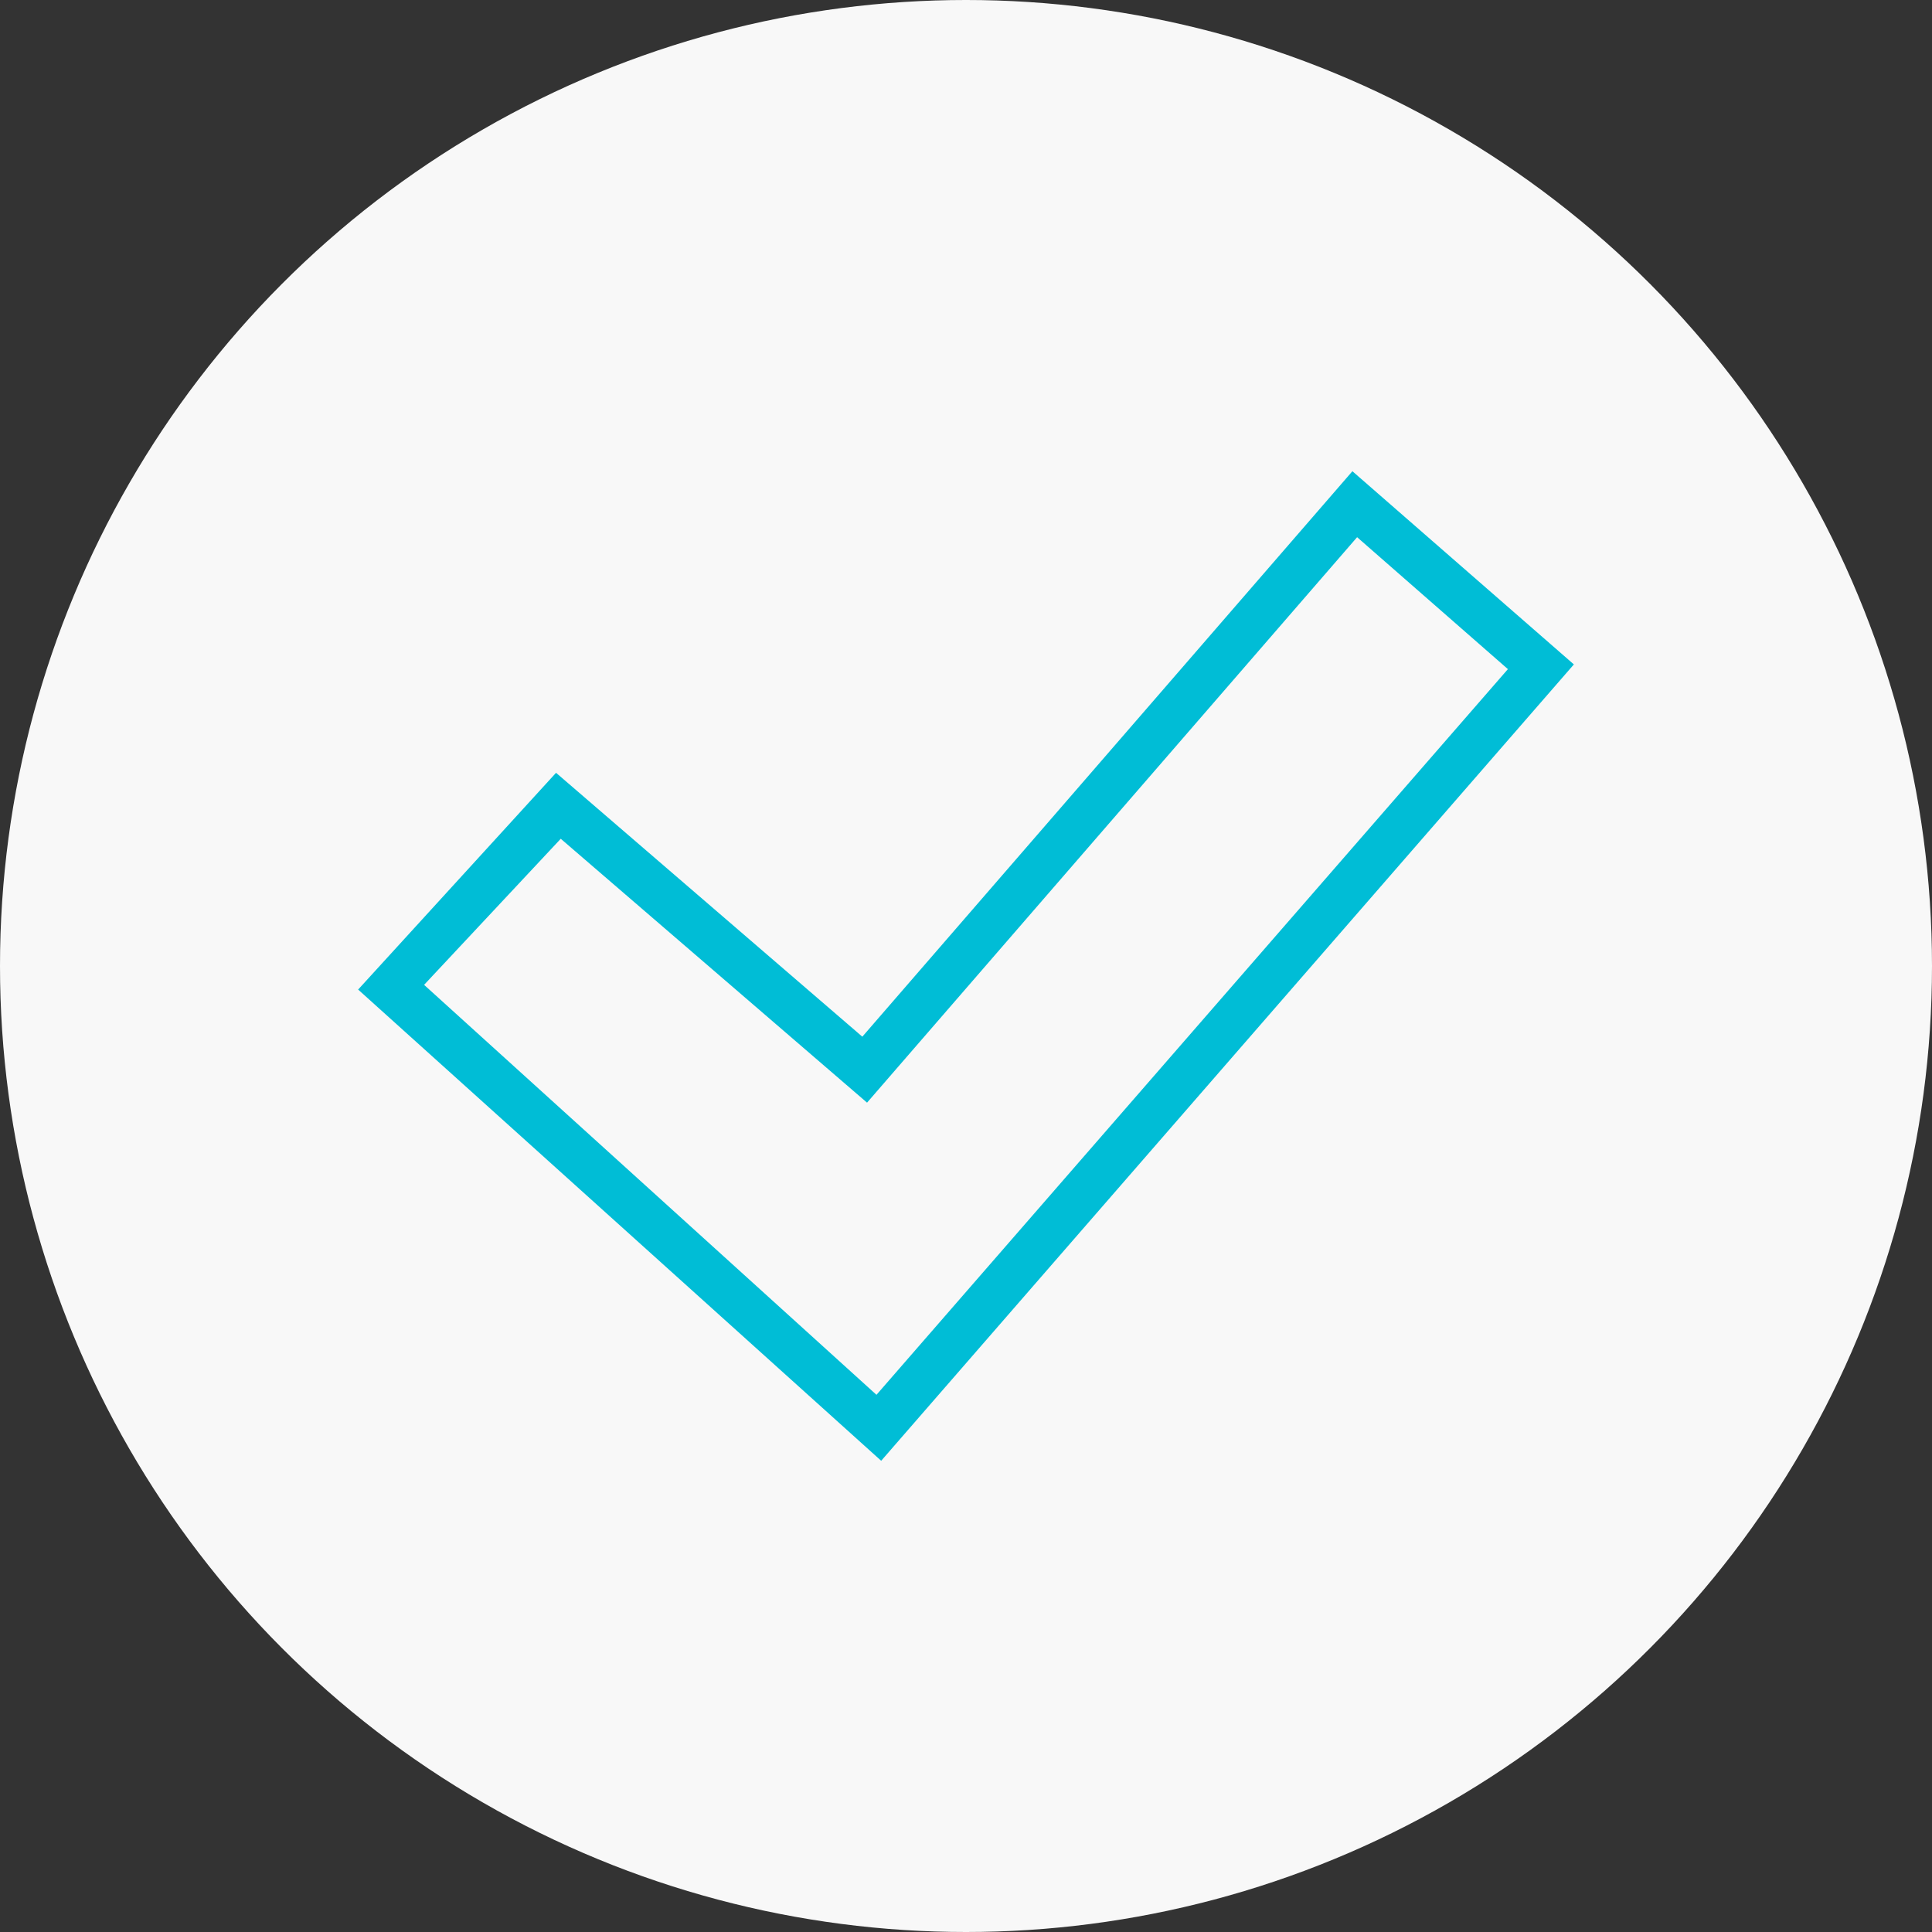
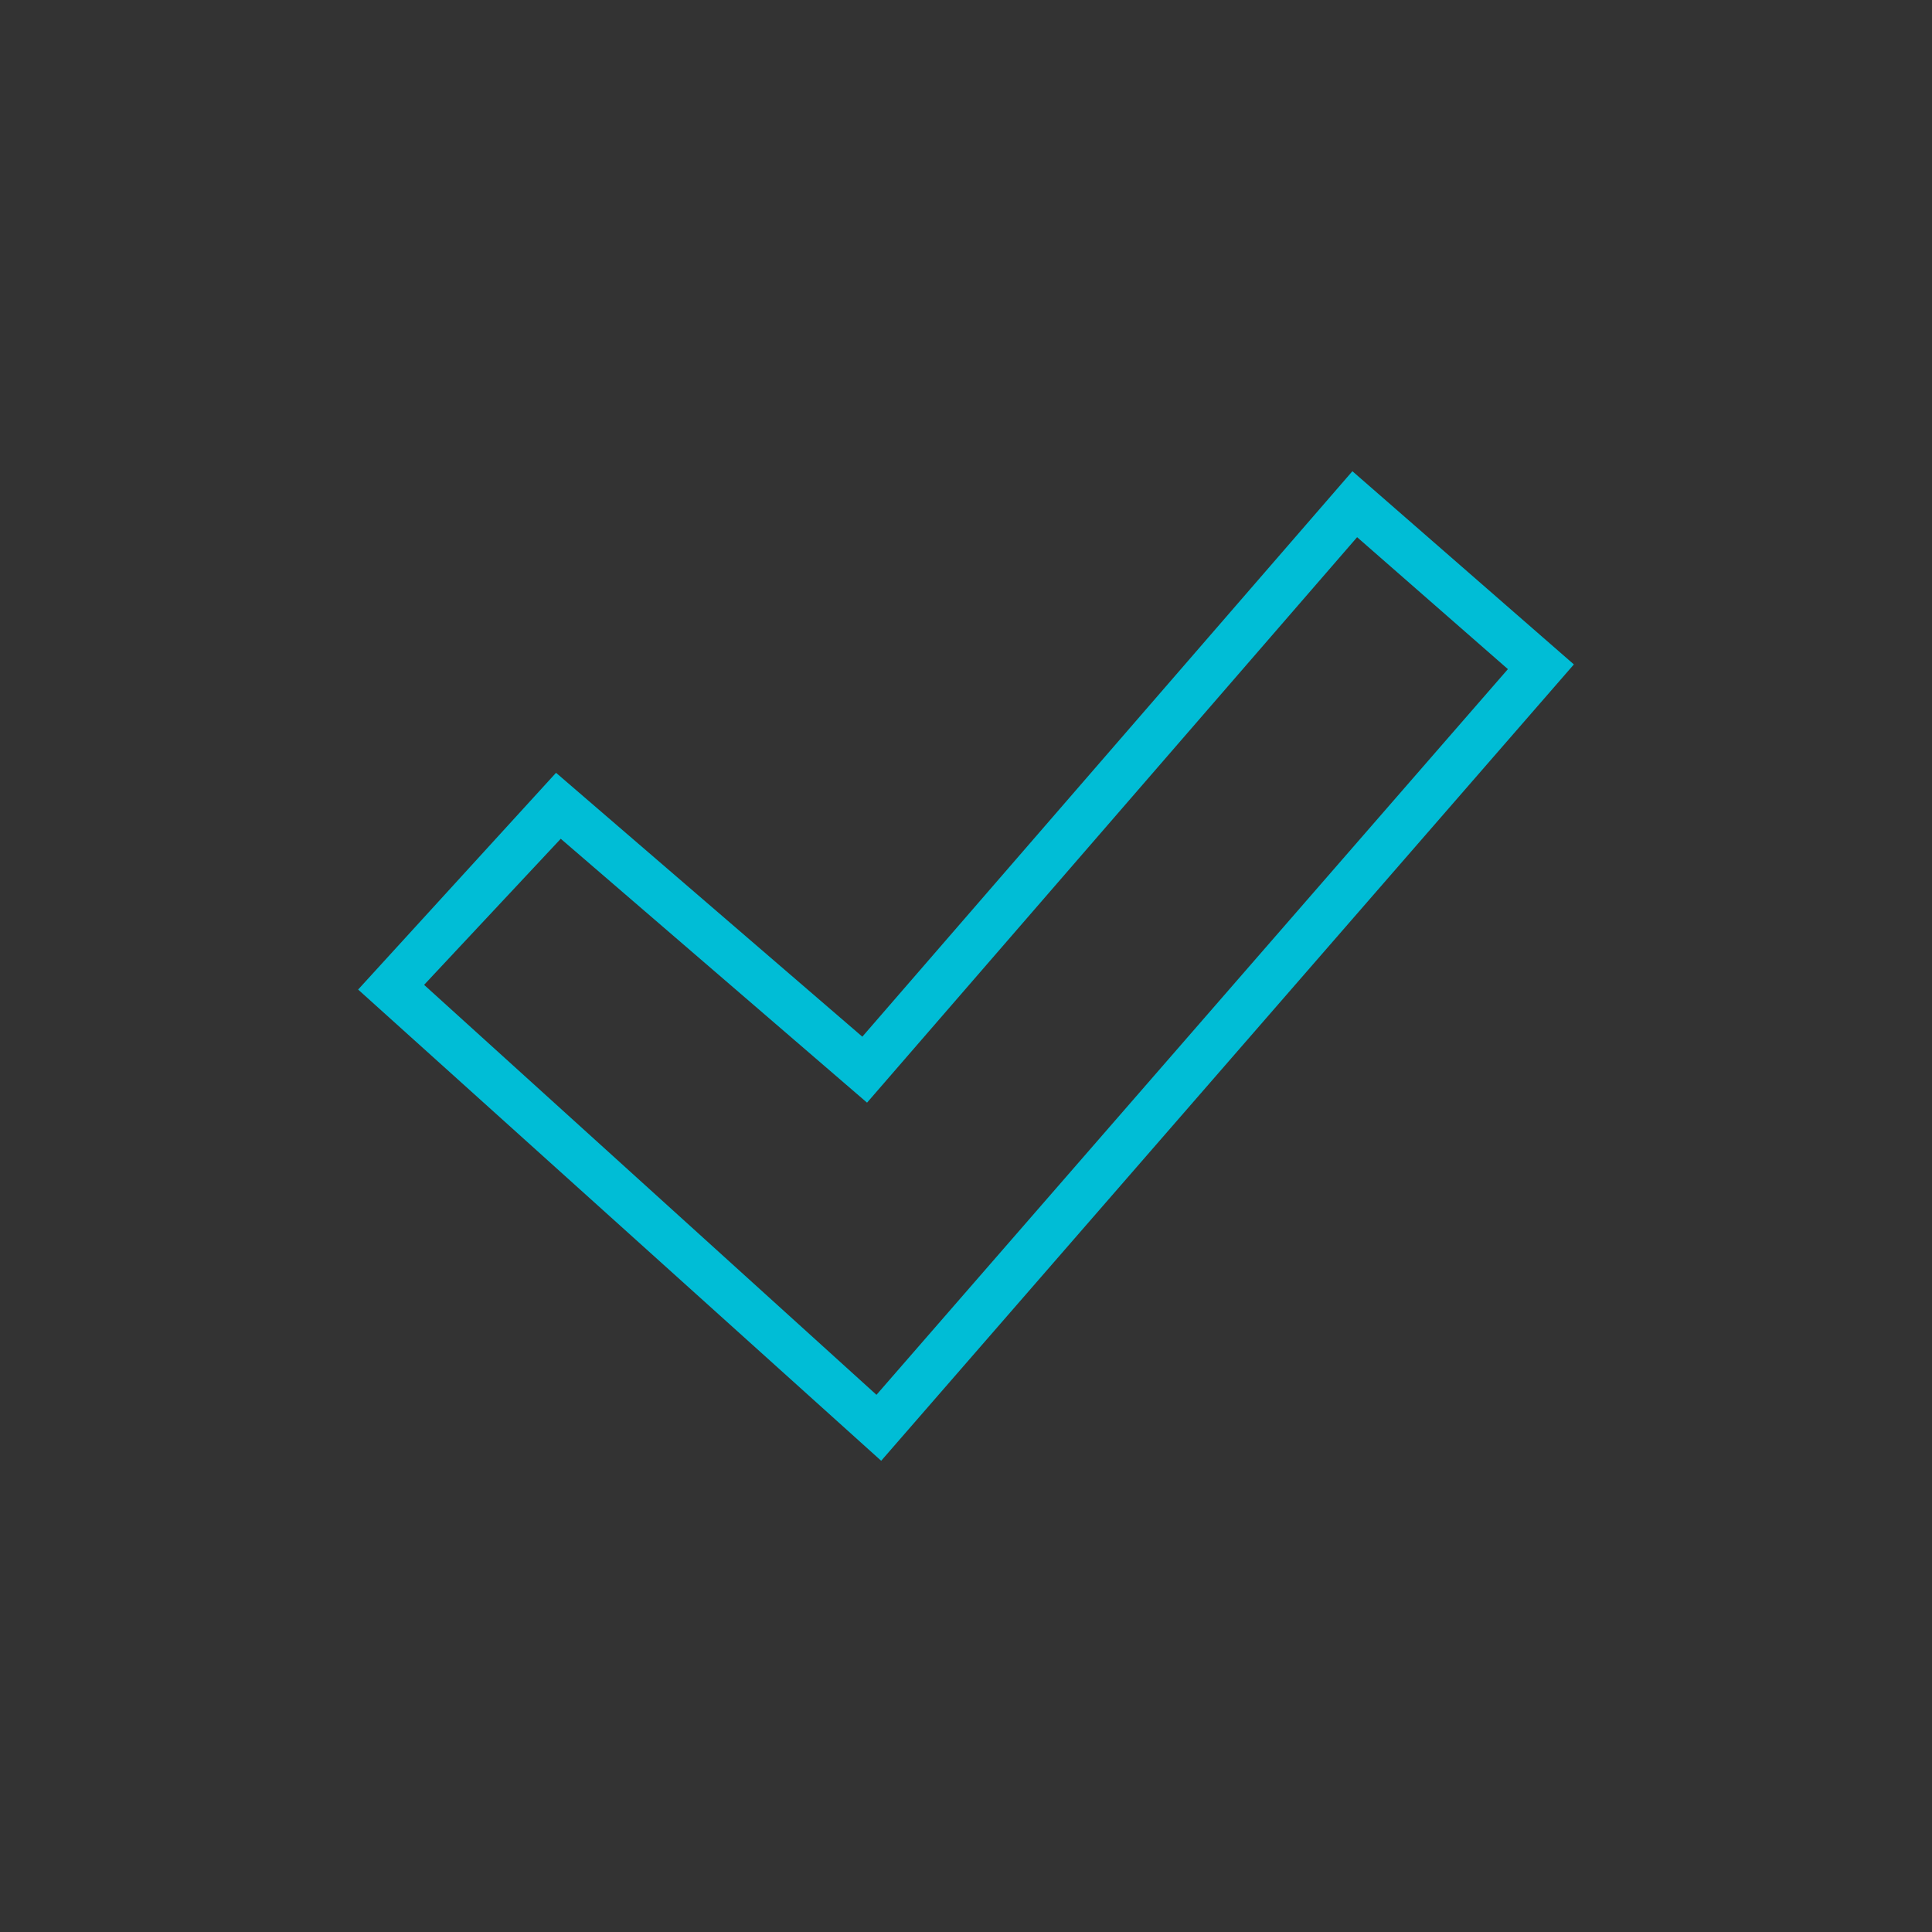
<svg xmlns="http://www.w3.org/2000/svg" id="Capa_1" x="0px" y="0px" viewBox="0 0 41 41" xml:space="preserve">
  <rect x="0" y="0" width="41" height="41" fill="#333333" stroke="none" />
-   <circle fill="#F8F8F8" cx="20.5" cy="20.5" r="20.5" />
  <g>
    <g>
      <g>
        <path fill="#00BDD6" d="M18.7,31L7.6,21l4.2-4.6l6.5,5.6L28.7,10l4.7,4.1L18.7,31z M9,20.9l9.6,8.7L32,14.2l-3.2-2.8L18.4,23.4    l-6.5-5.6L9,20.9z" />
      </g>
    </g>
  </g>
</svg>